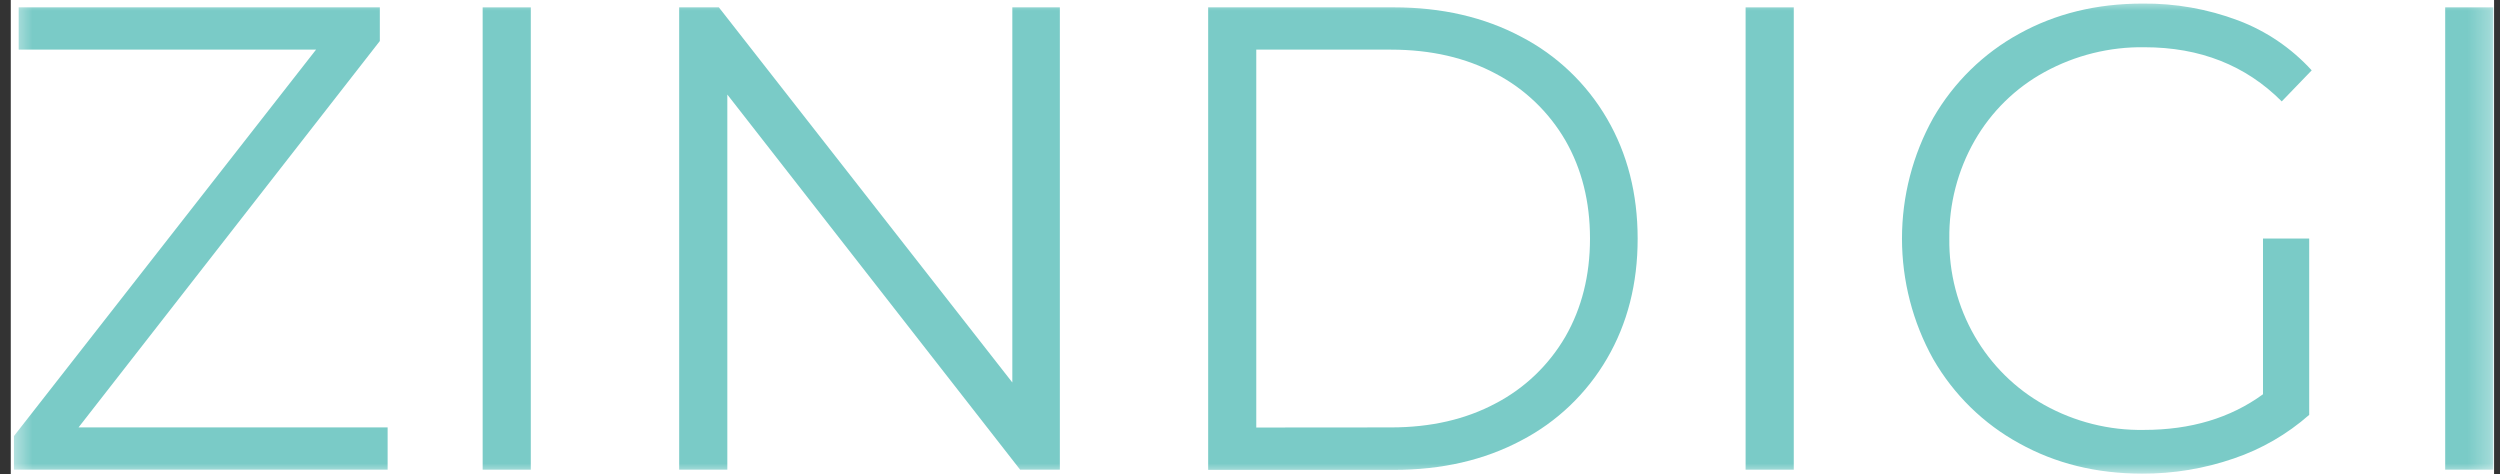
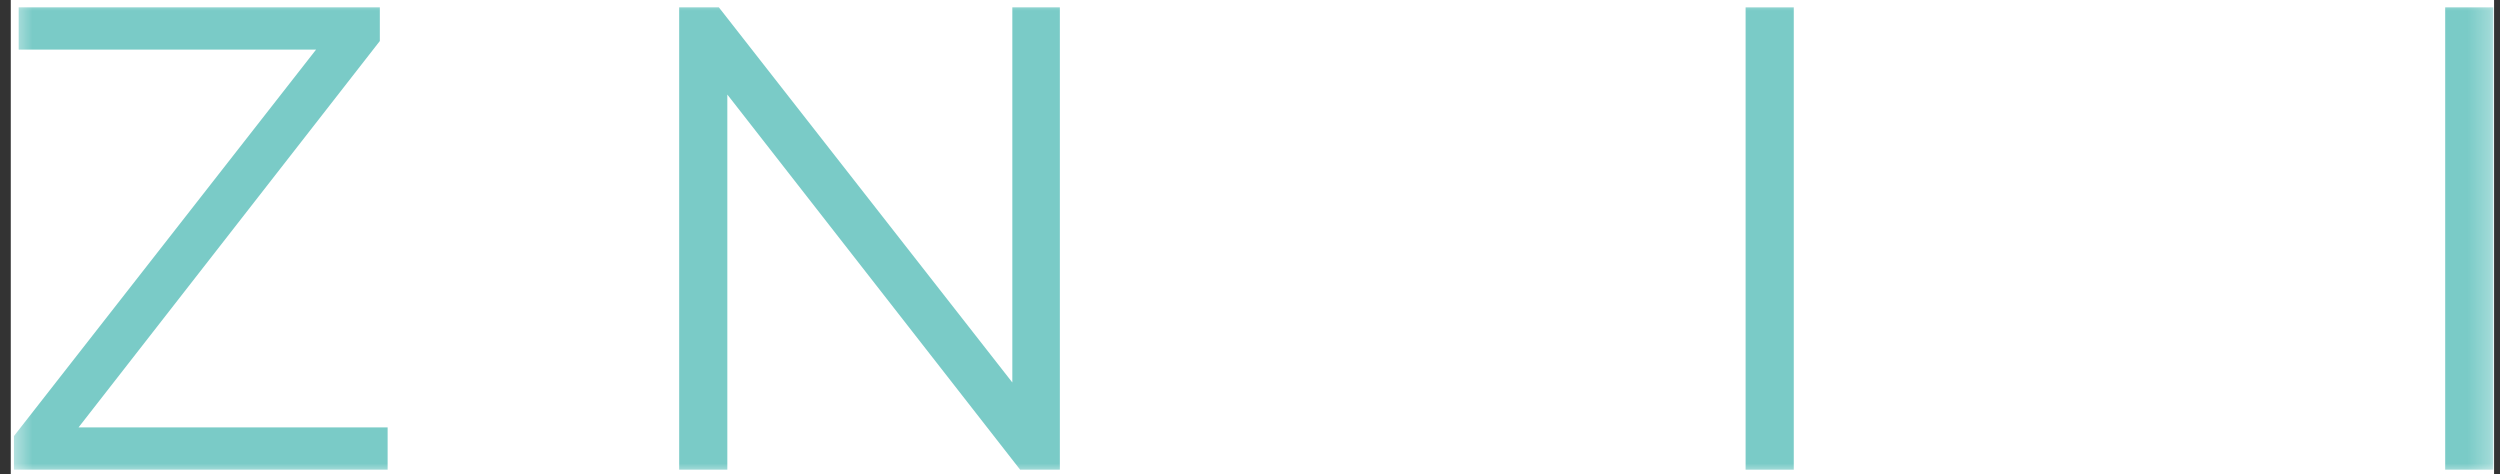
<svg xmlns="http://www.w3.org/2000/svg" width="116" height="22" viewBox="0 0 116 22" fill="none">
  <rect x="0" y="0" width="116" height="22" fill="#333333" stroke="none" />
  <g id="zindigi_logo 1" clip-path="url(#clip0_328_895)">
    <rect width="115.225" height="22" transform="translate(0.5)" fill="white" />
    <g id="Clip path group">
      <mask id="mask0_328_895" style="mask-type:luminance" maskUnits="userSpaceOnUse" x="0" y="0" width="116" height="22">
        <g id="clip0_1034_4">
          <path id="Vector" d="M115.725 0H0.5V22H115.725V0Z" fill="white" />
        </g>
      </mask>
      <g mask="url(#mask0_328_895)">
        <g id="Group">
          <path id="Vector_2" d="M17.986 19.832V21.794H0.648V20.231L14.665 2.303H0.867V0.341H17.624V1.904L3.644 19.832H17.986Z" fill="#7ACBC7" />
-           <path id="Vector_3" d="M22.395 0.342H24.629V21.794H22.395V0.342Z" fill="#7ACBC7" />
          <path id="Vector_4" d="M49.177 0.341V21.793H47.334L33.748 4.387V21.793H31.514V0.341H33.355L46.972 17.747V0.341H49.177Z" fill="#7ACBC7" />
-           <path id="Vector_5" d="M56.059 0.341H64.664C66.898 0.341 68.872 0.796 70.583 1.706C72.24 2.565 73.622 3.884 74.568 5.51C75.513 7.135 75.986 8.989 75.987 11.073C75.988 13.157 75.515 15.011 74.568 16.634C73.622 18.261 72.24 19.58 70.583 20.439C68.872 21.349 66.898 21.803 64.664 21.803H56.059V0.341ZM64.543 19.832C66.39 19.832 68.011 19.459 69.405 18.713C70.747 18.012 71.867 16.939 72.635 15.619C73.395 14.295 73.776 12.778 73.776 11.068C73.776 9.358 73.395 7.84 72.635 6.516C71.867 5.196 70.747 4.123 69.405 3.421C68.016 2.677 66.396 2.304 64.543 2.303H58.291V19.837L64.543 19.832Z" fill="#7ACBC7" />
          <path id="Vector_6" d="M80.996 0.342H83.231V21.794H80.996V0.342Z" fill="#7ACBC7" />
-           <path id="Vector_7" d="M105.003 11.068H107.147V19.25C106.123 20.15 104.935 20.837 103.65 21.273C102.279 21.746 100.84 21.984 99.391 21.977C97.277 21.977 95.376 21.508 93.687 20.568C92.03 19.662 90.651 18.31 89.701 16.661C88.751 14.954 88.252 13.027 88.252 11.068C88.252 9.107 88.751 7.181 89.701 5.474C90.652 3.825 92.031 2.474 93.687 1.567C95.374 0.633 97.282 0.166 99.413 0.166C100.926 0.149 102.431 0.414 103.851 0.948C105.151 1.438 106.32 2.231 107.263 3.264L105.873 4.705C104.203 3.03 102.08 2.192 99.502 2.192C97.886 2.168 96.291 2.564 94.869 3.342C93.518 4.079 92.394 5.182 91.622 6.528C90.835 7.906 90.429 9.475 90.449 11.068C90.427 12.66 90.835 14.228 91.627 15.602C92.401 16.941 93.517 18.043 94.858 18.79C96.272 19.576 97.865 19.976 99.478 19.948C101.651 19.948 103.492 19.396 105.003 18.294V11.068Z" fill="#7ACBC7" />
          <path id="Vector_8" d="M113.457 0.341H115.691V21.793H113.457V0.341Z" fill="#7ACBC7" />
        </g>
      </g>
    </g>
  </g>
  <defs>
    <clipPath id="clip0_328_895">
      <rect width="115.225" height="22" fill="white" transform="translate(0.5)" />
    </clipPath>
  </defs>
</svg>